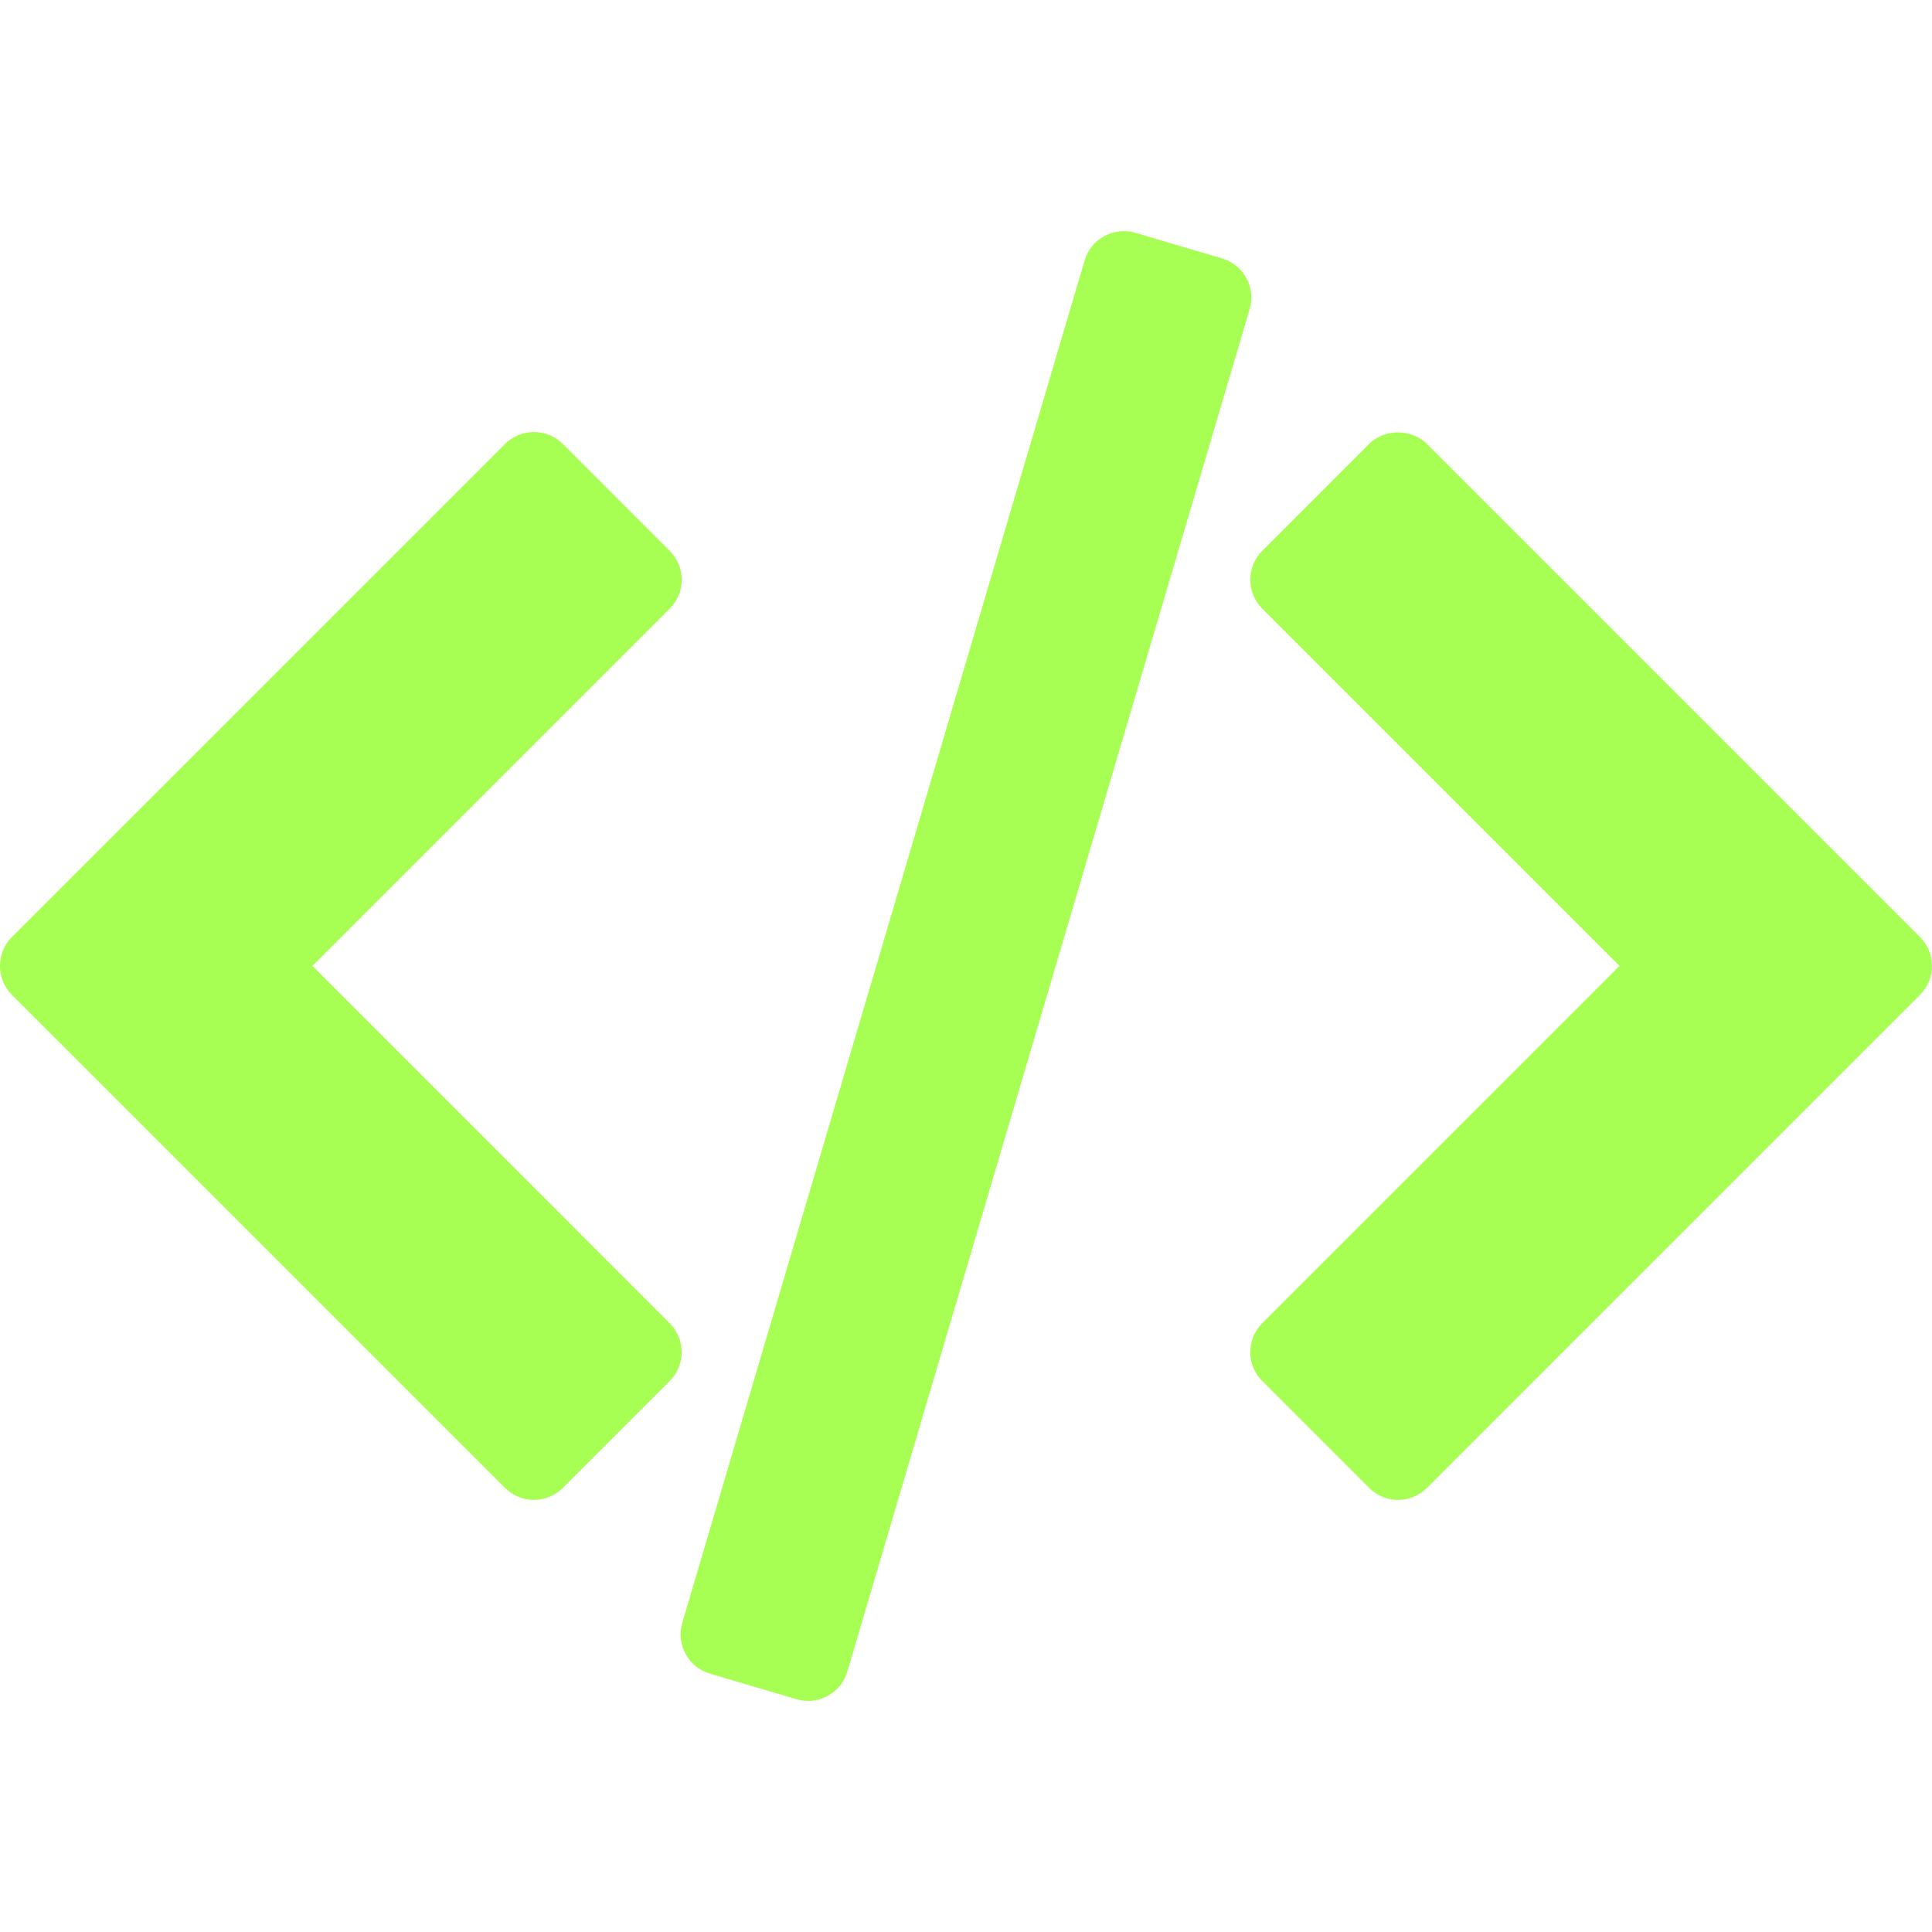
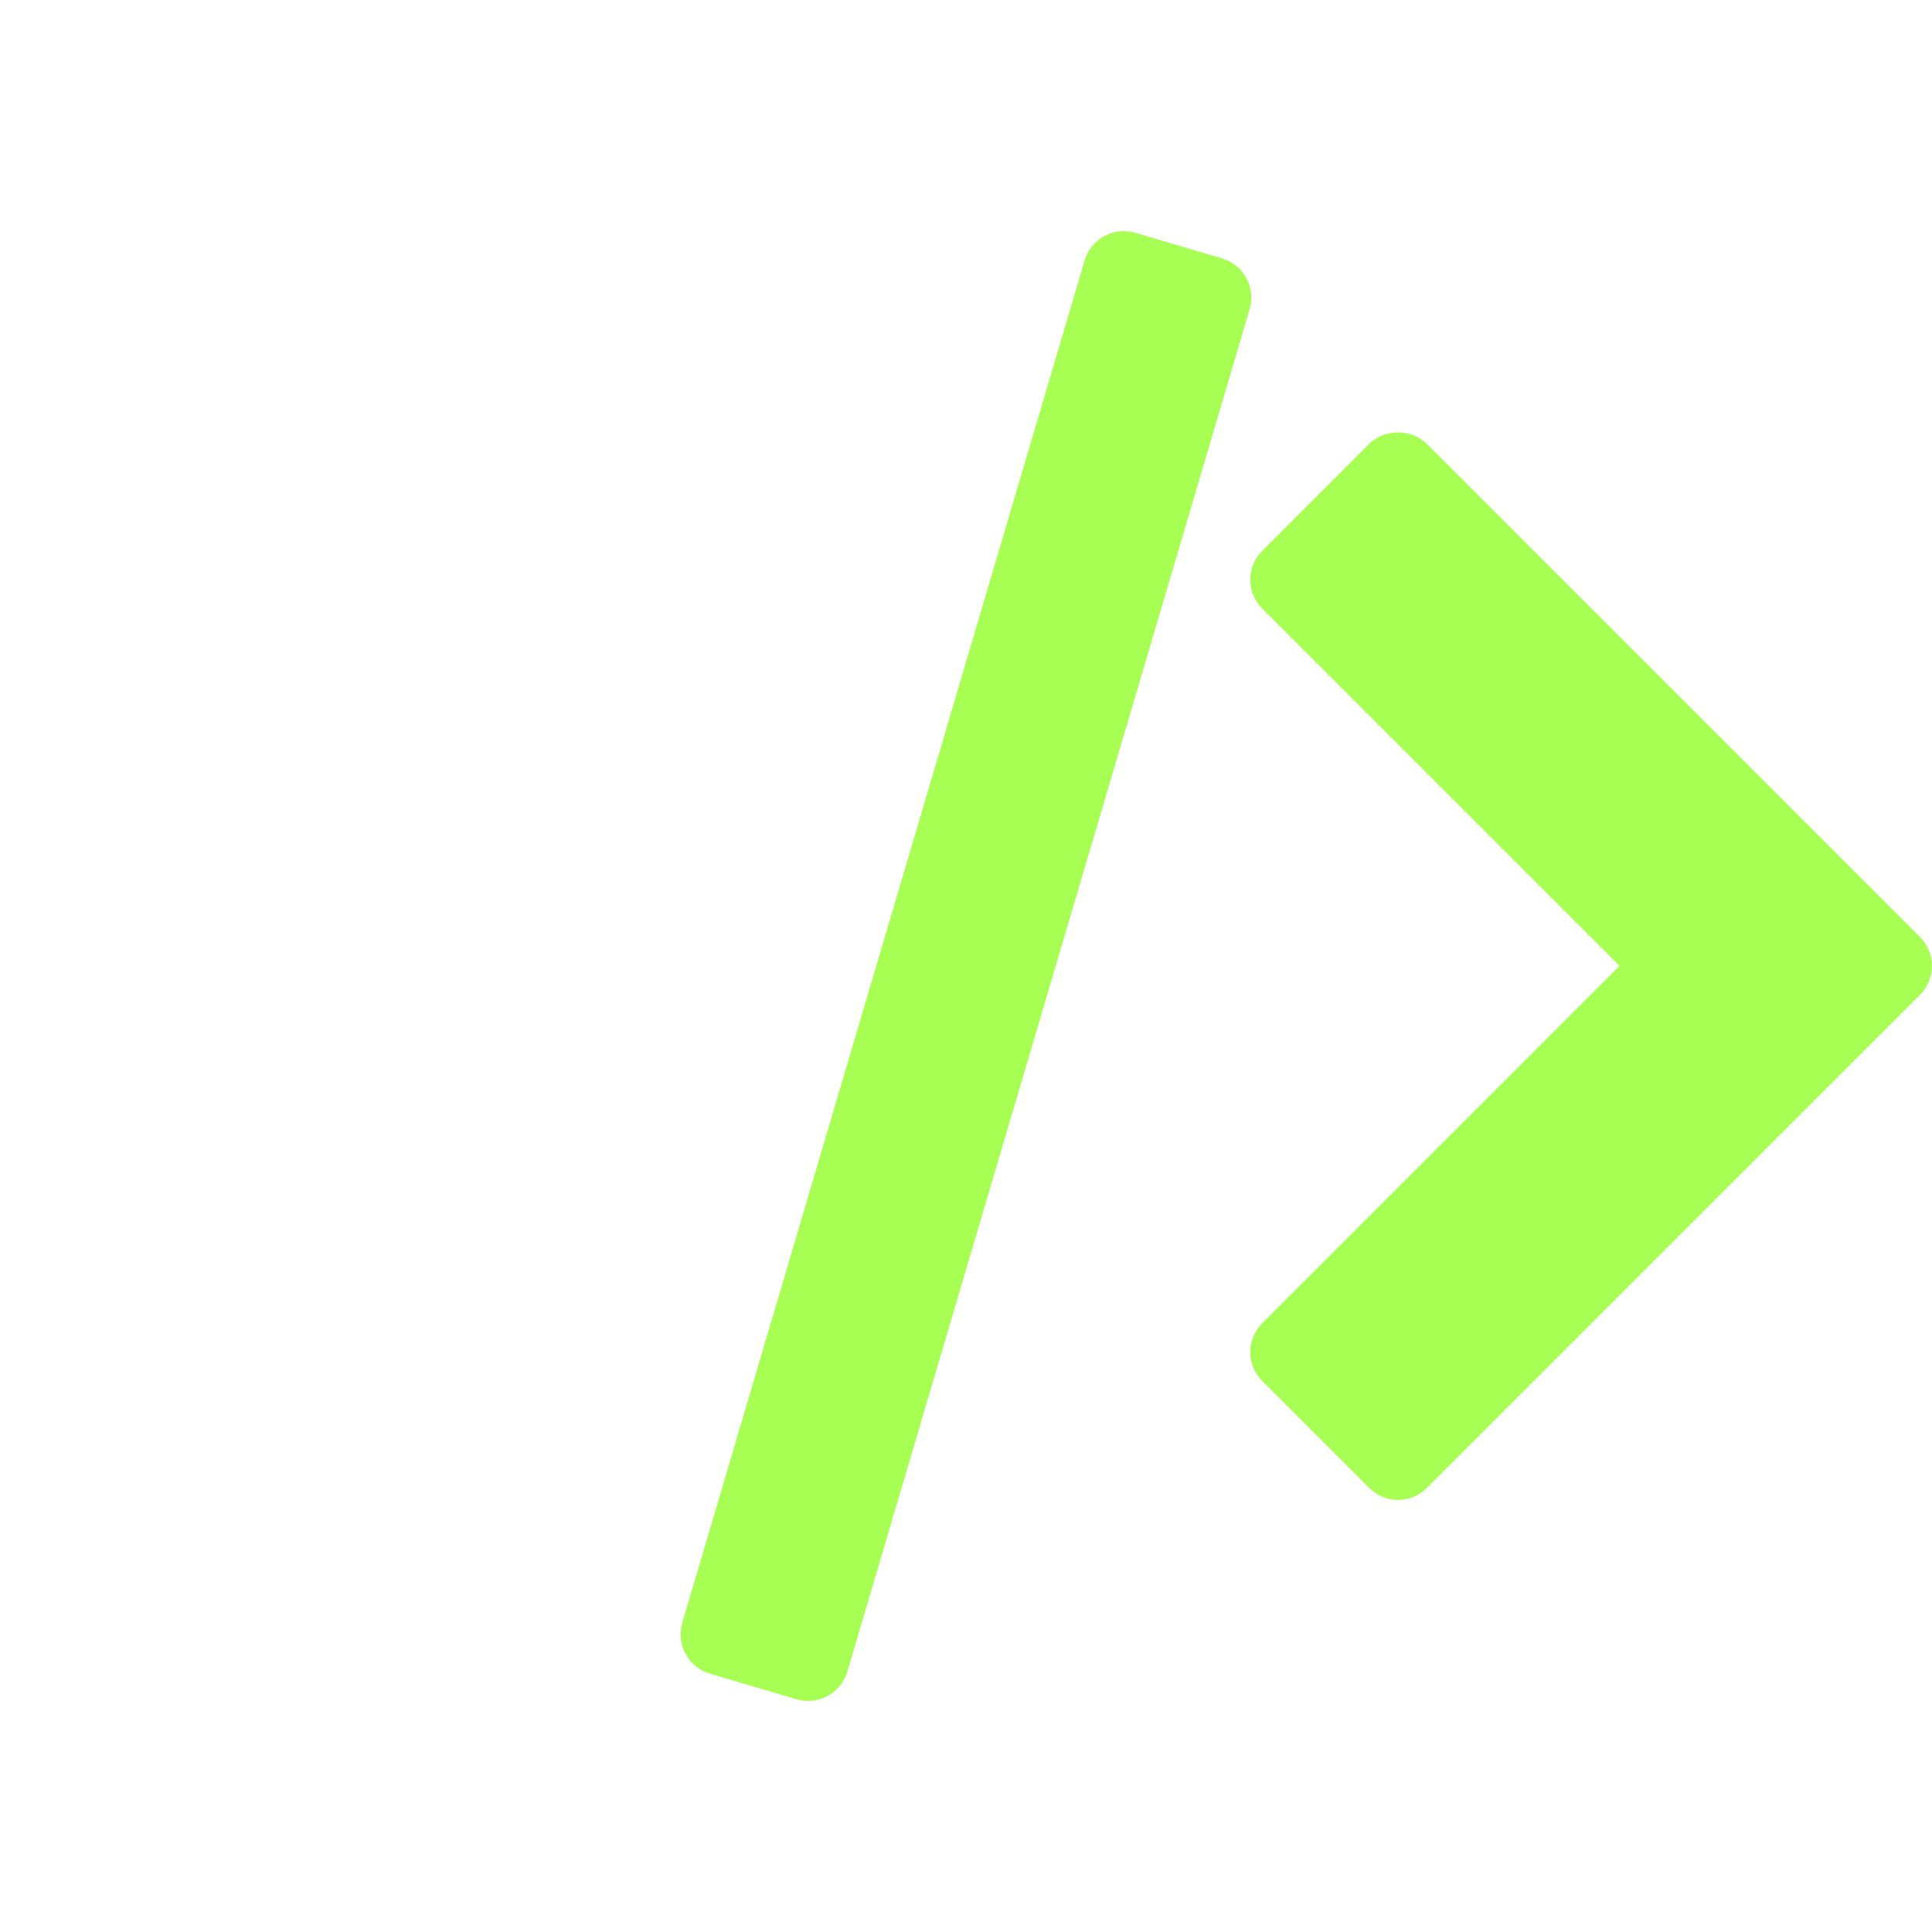
<svg xmlns="http://www.w3.org/2000/svg" width="36" height="36" viewBox="0 0 36 36" fill="none">
  <g clip-path="url(#clip0_157_2864)">
    <path d="M35.776 17.46L26.588 8.272C26.303 7.986 25.797 7.986 25.511 8.272L23.52 10.264C23.222 10.561 23.222 11.044 23.52 11.341L30.177 17.998L23.52 24.656C23.222 24.953 23.222 25.436 23.52 25.733L25.512 27.725C25.655 27.868 25.849 27.949 26.05 27.949C26.252 27.949 26.446 27.868 26.589 27.725L35.776 18.538C36.074 18.24 36.074 17.757 35.776 17.46Z" fill="#A8FF53" />
-     <path d="M12.478 24.656L5.822 17.999L12.479 11.342C12.622 11.199 12.703 11.006 12.703 10.804C12.703 10.602 12.623 10.408 12.479 10.265L10.488 8.273C10.345 8.13 10.151 8.05 9.949 8.05C9.747 8.05 9.553 8.13 9.41 8.273L0.222 17.46C-0.075 17.758 -0.075 18.24 0.222 18.538L9.41 27.725C9.553 27.868 9.747 27.949 9.949 27.949C10.15 27.949 10.344 27.868 10.487 27.725L12.479 25.733C12.777 25.436 12.777 24.954 12.478 24.656Z" fill="#A8FF53" />
    <path d="M23.224 5.181C23.127 5.004 22.964 4.872 22.771 4.815L21.156 4.338C20.753 4.219 20.329 4.45 20.21 4.853L12.713 30.24C12.656 30.434 12.678 30.642 12.775 30.819C12.871 30.997 13.034 31.129 13.228 31.186L14.843 31.663C14.915 31.684 14.988 31.694 15.059 31.694C15.387 31.694 15.691 31.48 15.789 31.148L23.285 5.761C23.343 5.567 23.321 5.358 23.224 5.181Z" fill="#A8FF53" />
  </g>
  <defs>
    <clipPath id="clip0_157_2864">
      <rect width="36" height="36" fill="white" />
    </clipPath>
  </defs>
</svg>